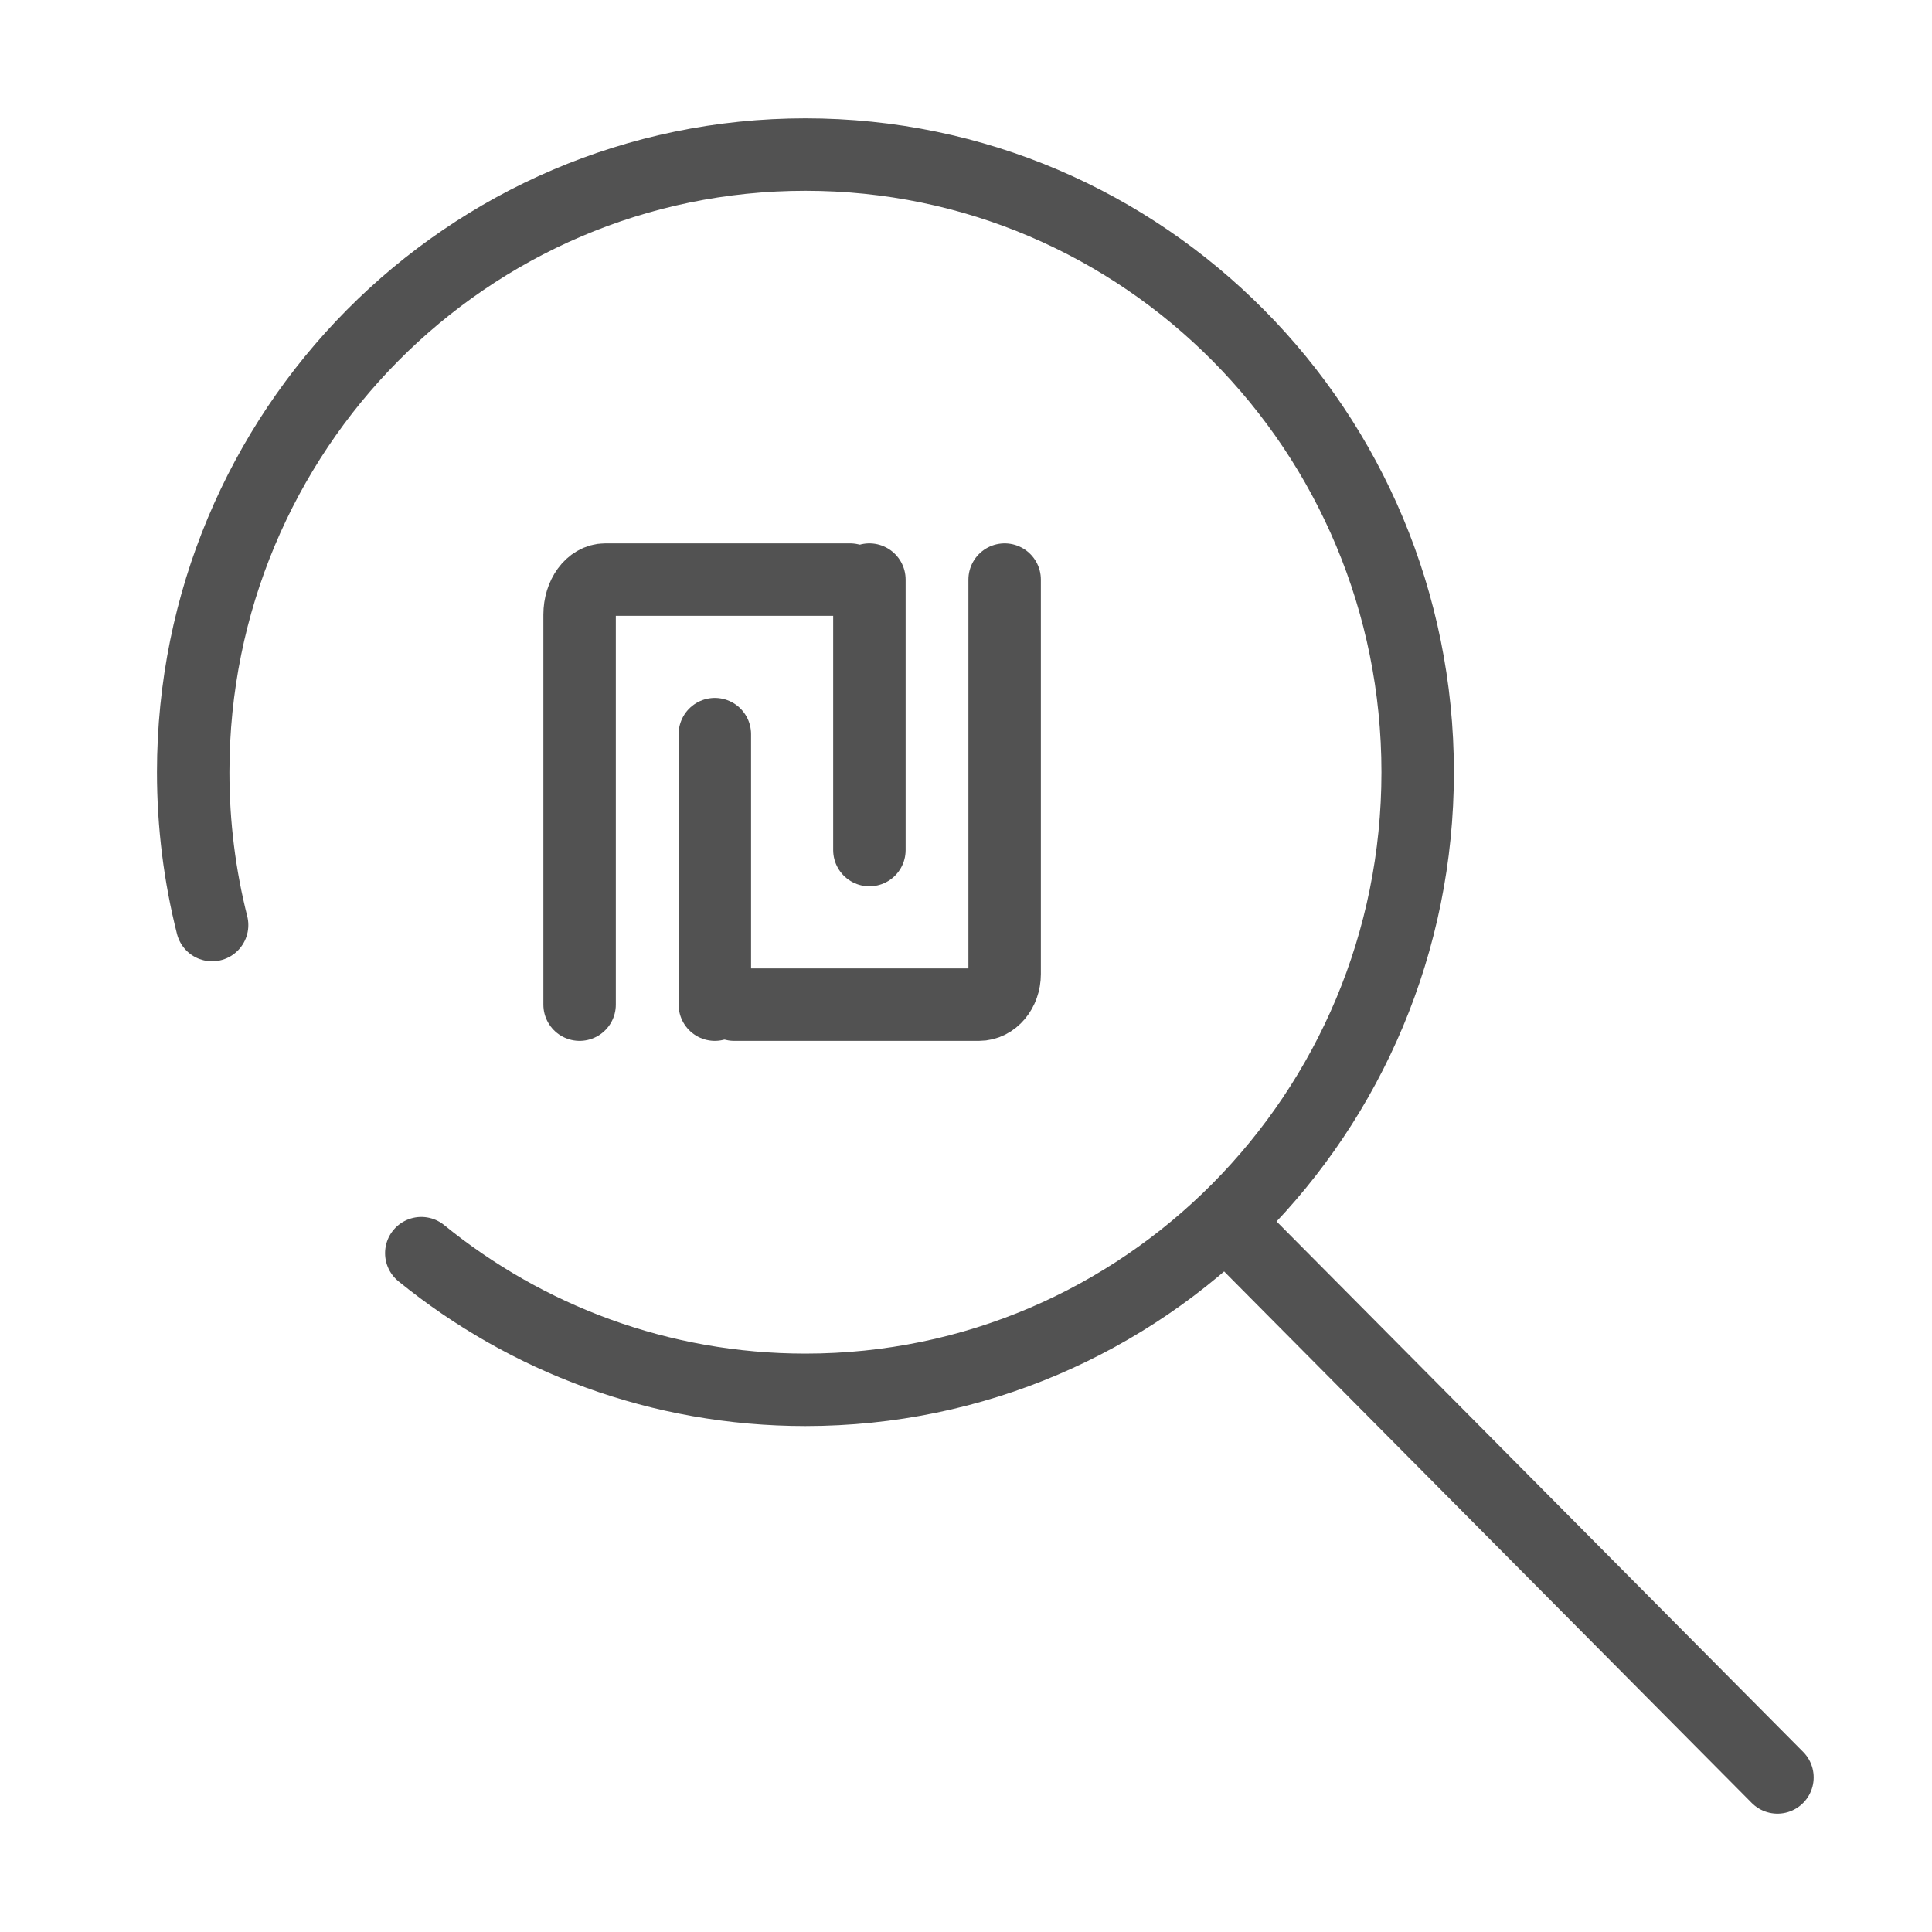
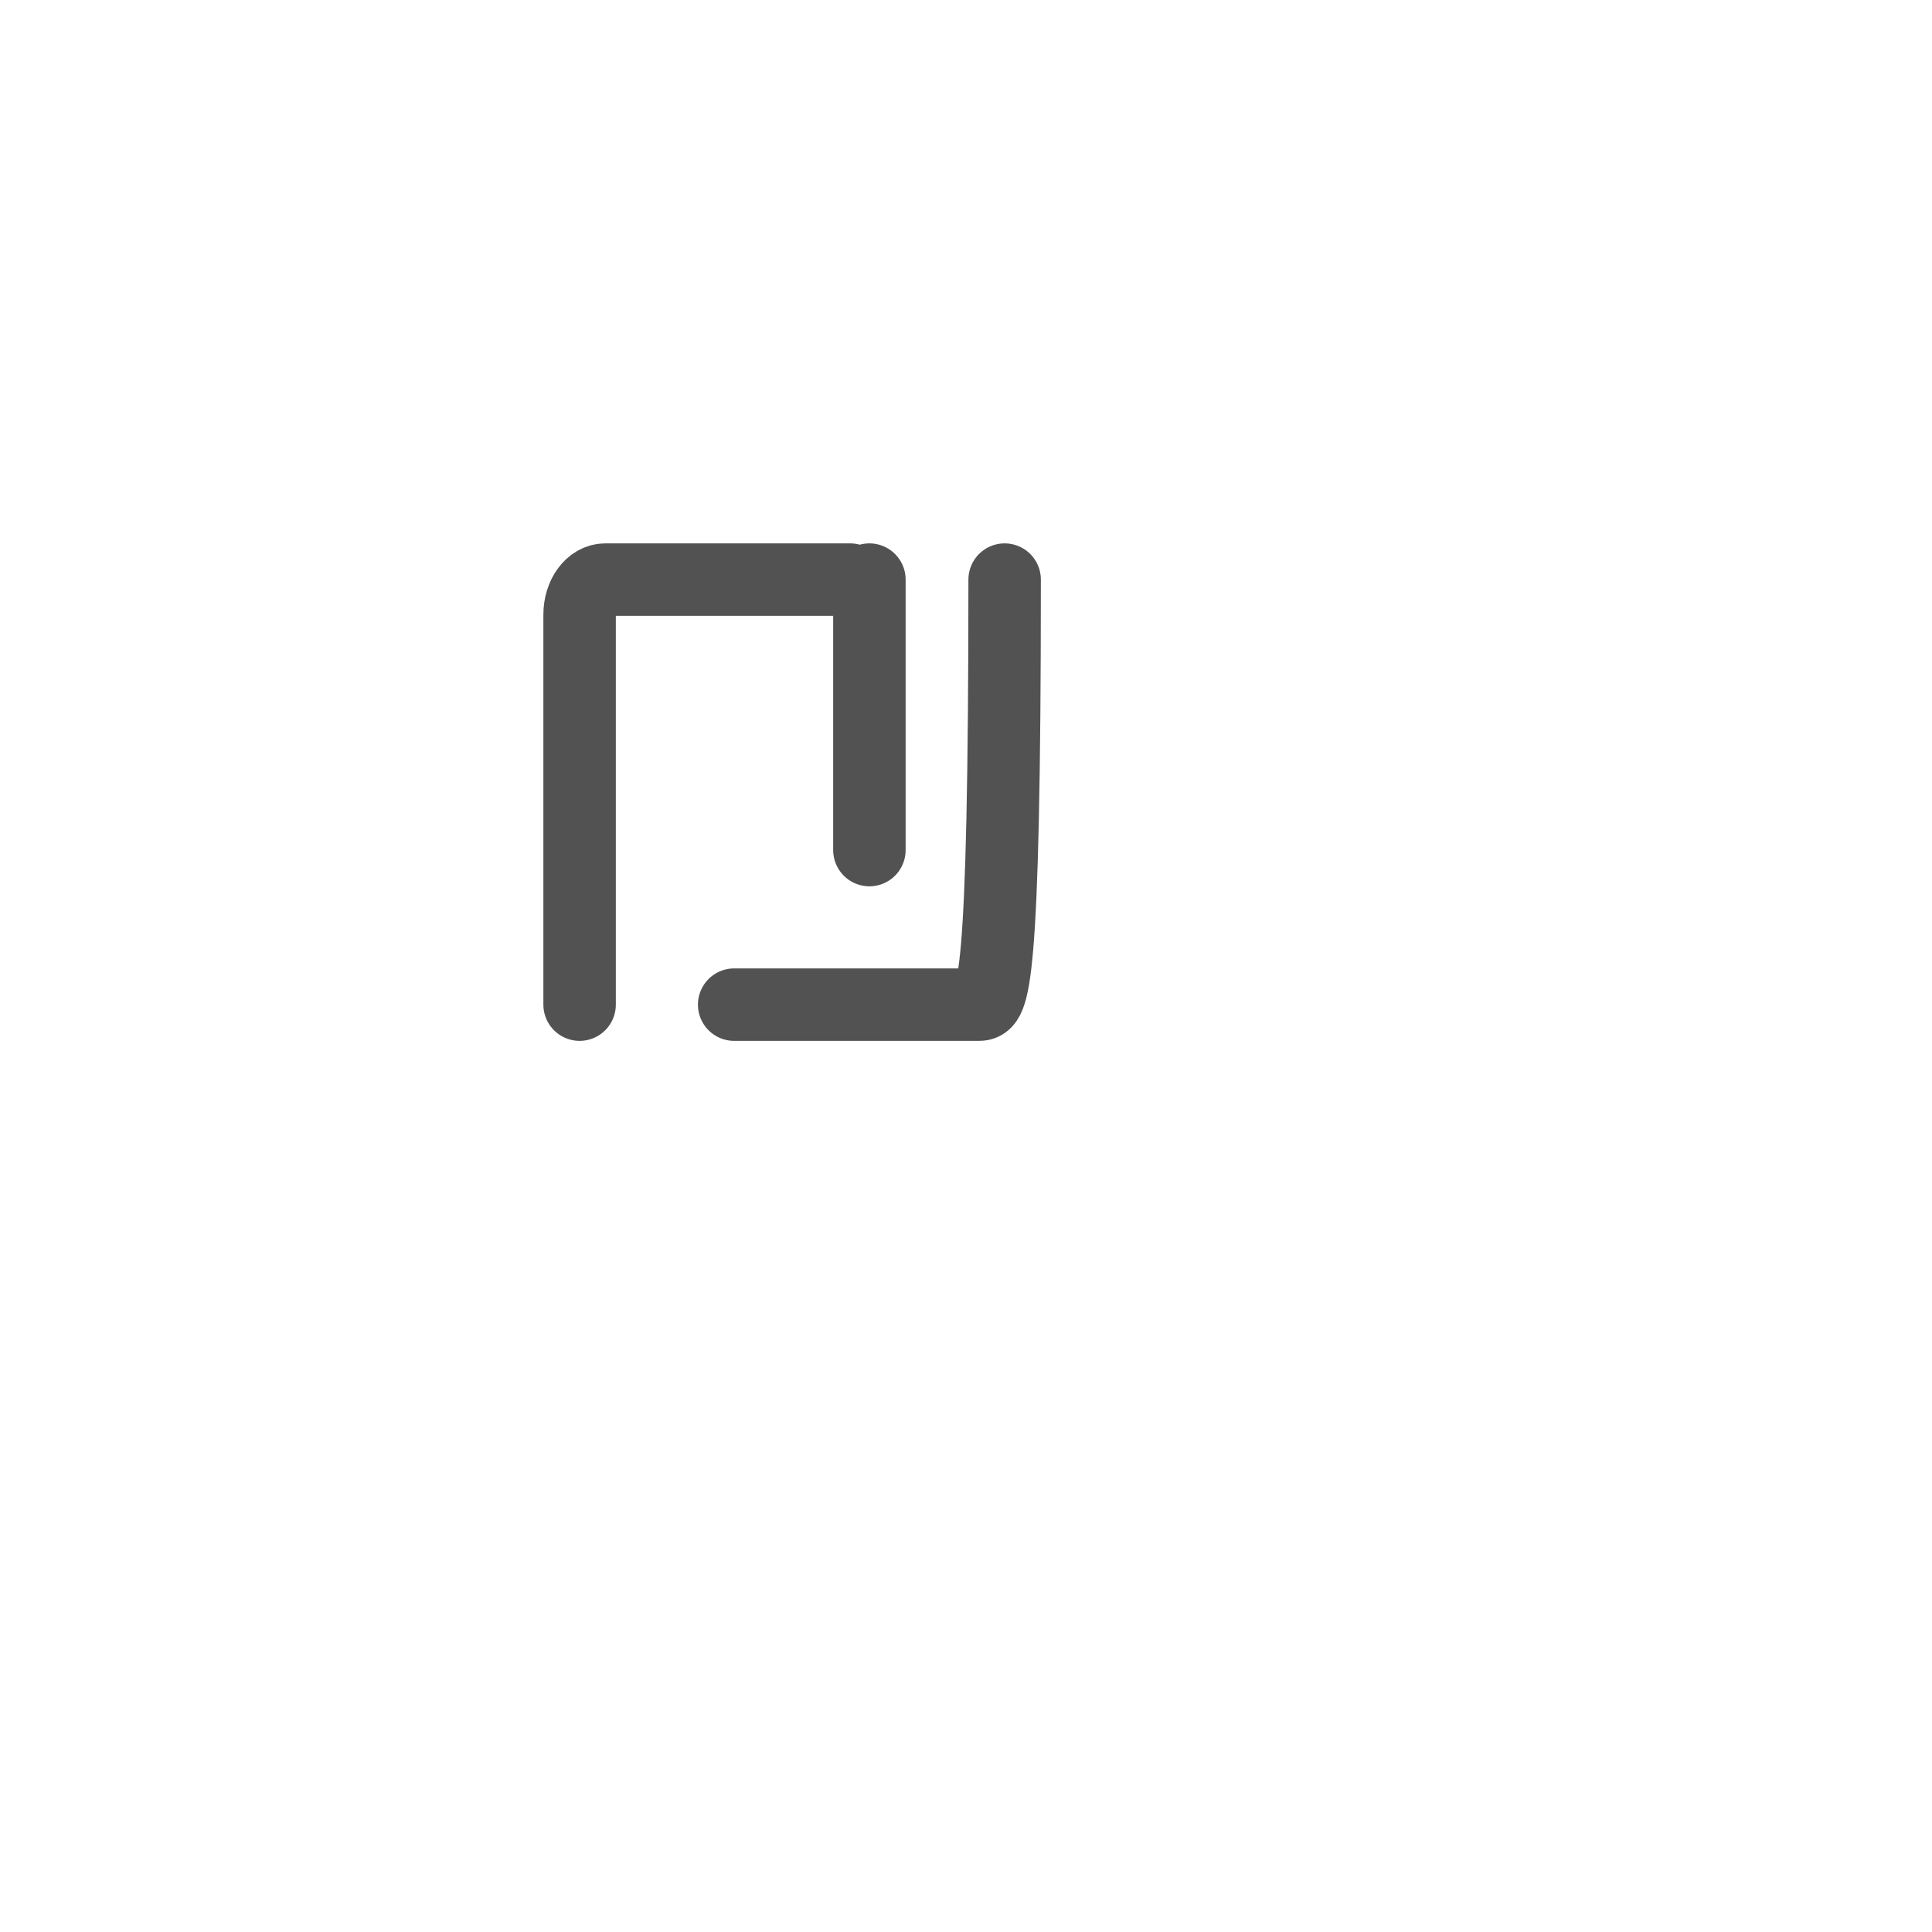
<svg xmlns="http://www.w3.org/2000/svg" width="80px" height="80px" viewBox="0 0 80 80" version="1.1">
  <title>icons/50px/banking/look</title>
  <desc>Created with Sketch.</desc>
  <g id="icons/50px/banking/look" stroke="none" stroke-width="1" fill="none" fill-rule="evenodd" stroke-linecap="round" stroke-linejoin="round">
-     <path d="M8.783,38.305 C8.272,36.281 8,34.16 8,31.975 C8,17.85 19.35,6.4 33.352,6.4 C47.353,6.4 58.703,17.85 58.703,31.975 C58.703,46.099 47.353,57.55 33.352,57.55 C27.328,57.55 21.795,55.43 17.445,51.891 L17.445,51.891 M51.271,51.106 L73.6,73.6 L51.271,51.106 Z" id="Shape" stroke="#525252" stroke-width="3" />
-     <path d="M29.6,30.4 L29.6,41.6 L29.6,30.4 Z" id="Path-Copy-5" stroke="#525252" stroke-width="3" />
    <path d="M24,41.6 L24,25.451 C24,24.65 24.475,24 25.062,24 C26.803,24 28.11,24 28.98,24 C29.407,24 35.2,24 35.2,24" id="Path-Copy-6" stroke="#525252" stroke-width="3" />
    <path d="M36,35.2 L36,24 L36,35.2 Z" id="Path-Copy-7" stroke="#525252" stroke-width="3" />
-     <path d="M41.6,24 L41.6,40.332 C41.6,41.032 41.125,41.6 40.538,41.6 C38.797,41.6 37.49,41.6 36.62,41.6 C36.193,41.6 30.4,41.6 30.4,41.6" id="Path-Copy-8" stroke="#525252" stroke-width="3" />
+     <path d="M41.6,24 C41.6,41.032 41.125,41.6 40.538,41.6 C38.797,41.6 37.49,41.6 36.62,41.6 C36.193,41.6 30.4,41.6 30.4,41.6" id="Path-Copy-8" stroke="#525252" stroke-width="3" />
  </g>
</svg>